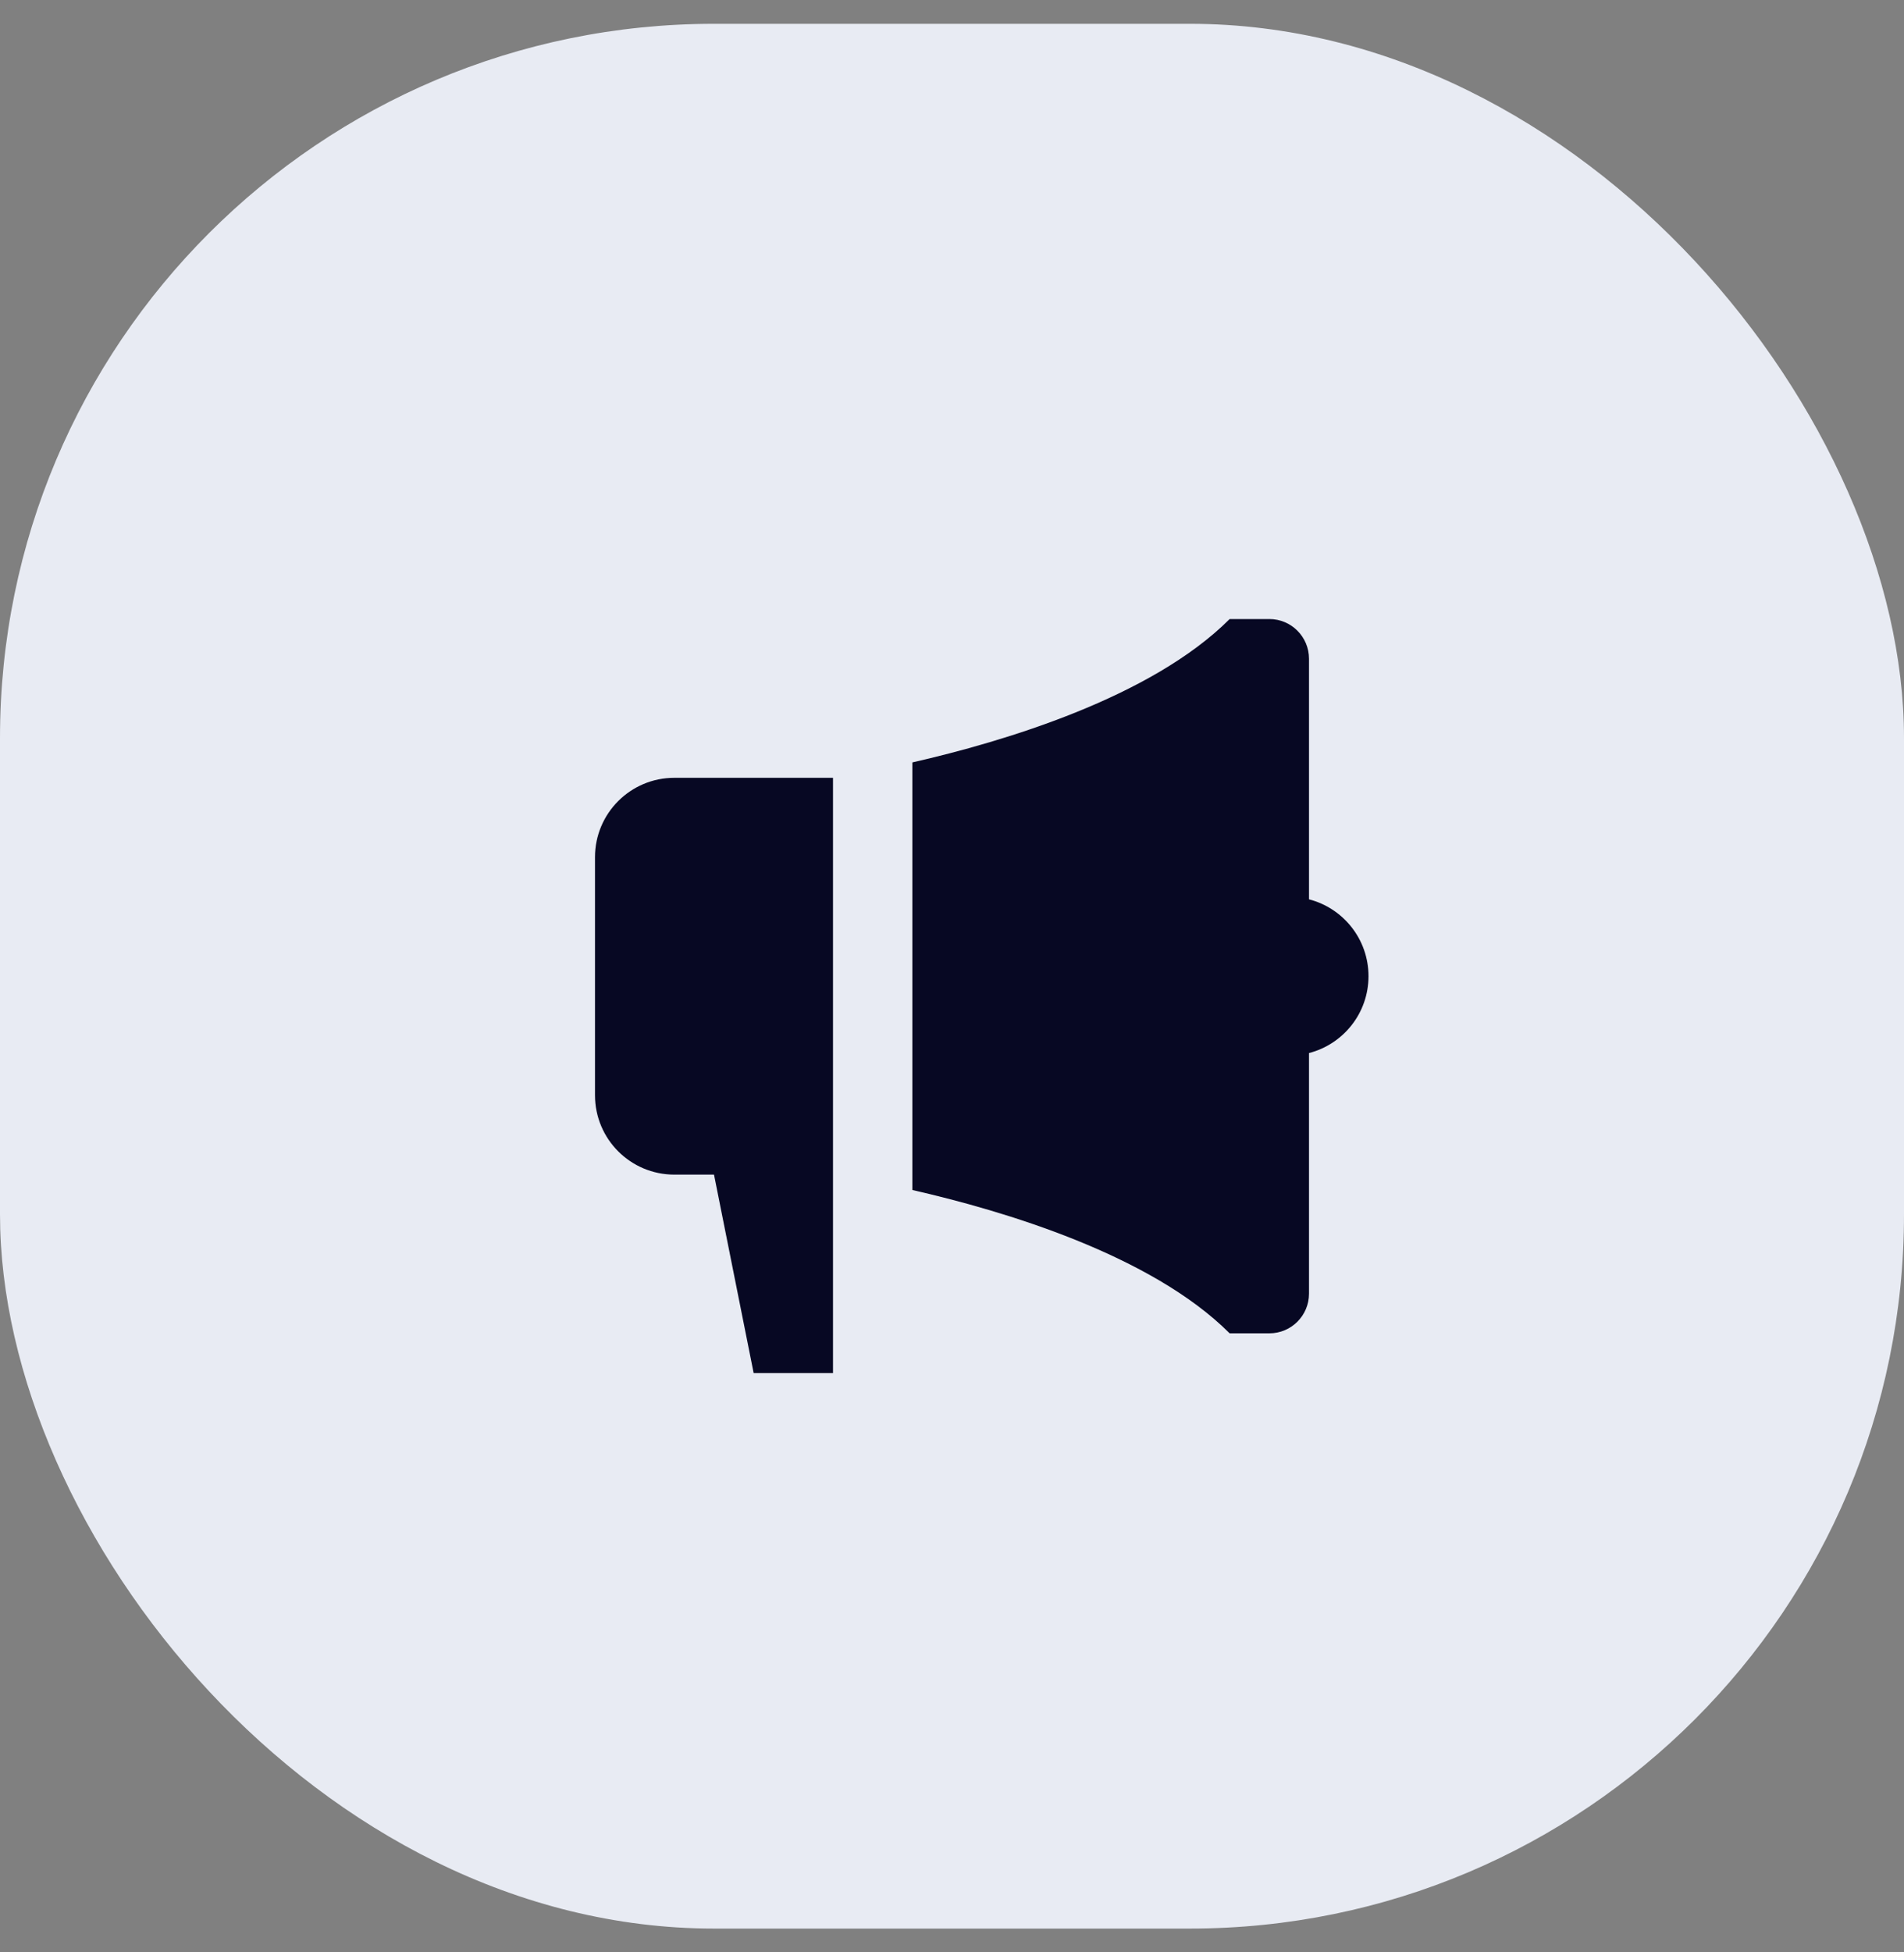
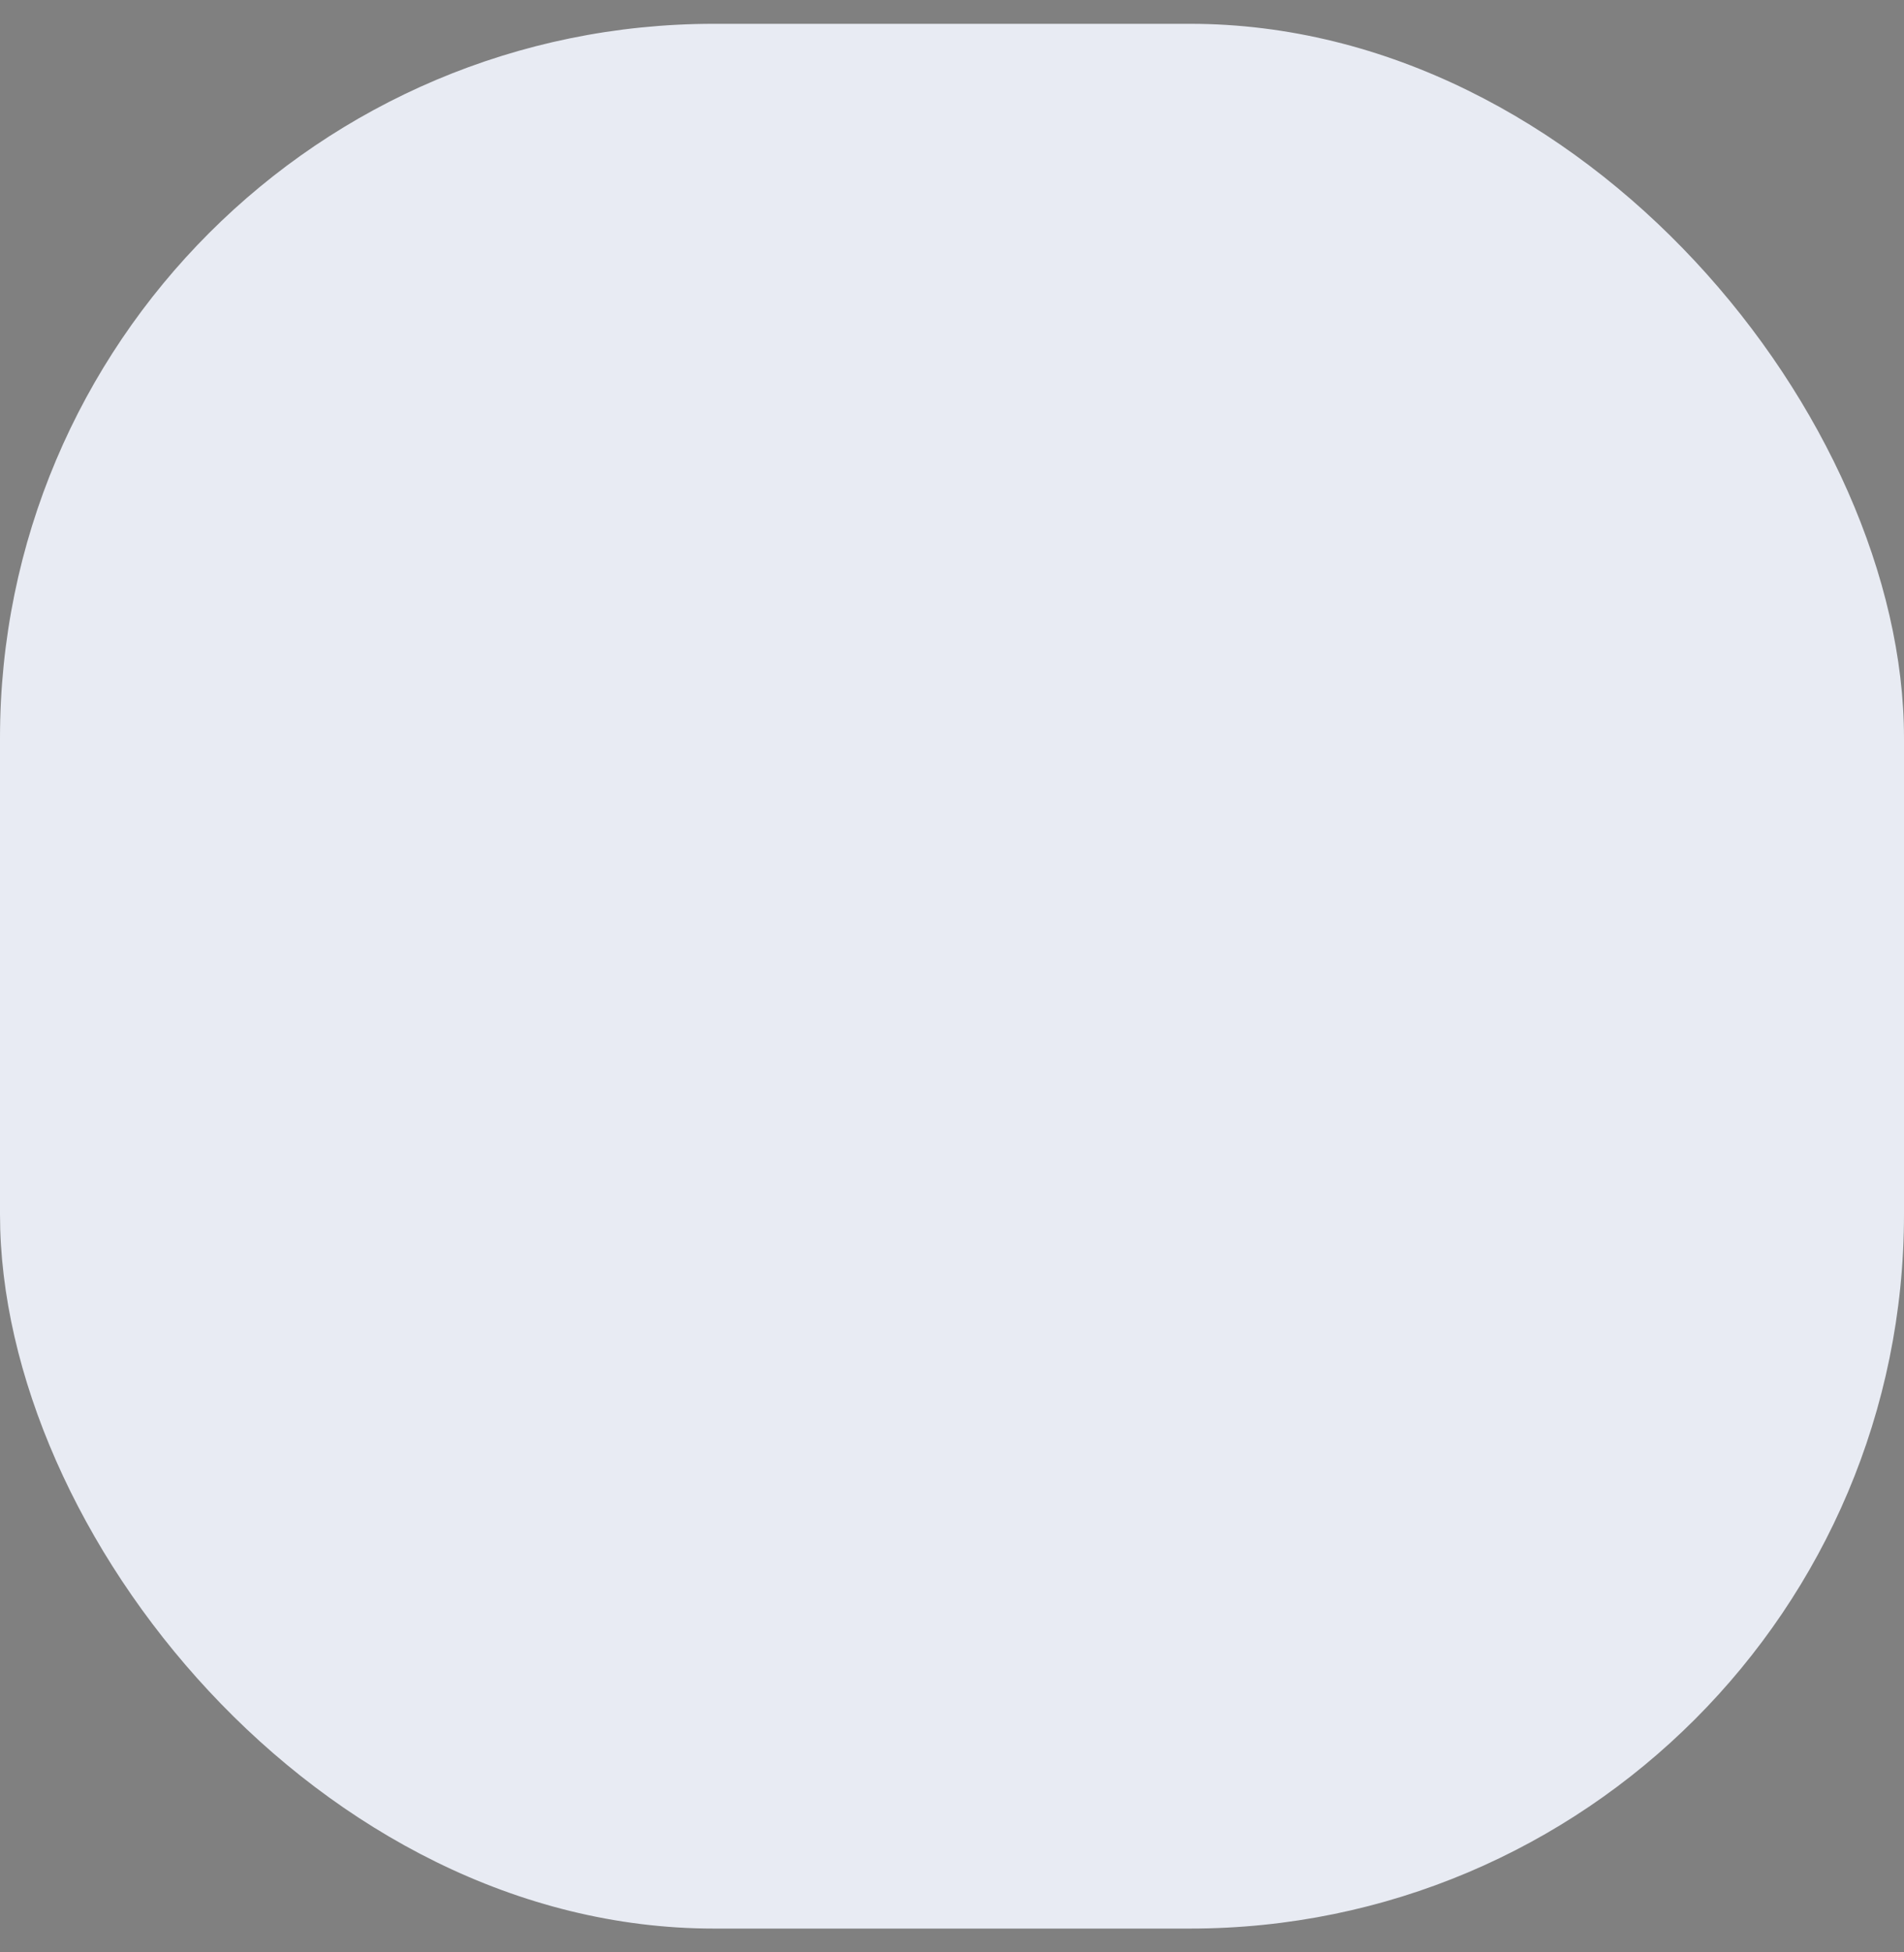
<svg xmlns="http://www.w3.org/2000/svg" width="40" height="41" viewBox="0 0 40 41" fill="none">
  <rect x="0" y="0" width="40" height="41" fill="#808080" stroke="none" />
  <rect y="0.5" width="40" height="40" rx="15" fill="#E8EBF3" />
-   <path d="M27.5 18.886V13.834C27.5 13.373 27.127 13 26.667 13H25.833C24.184 14.649 21.086 15.573 19.167 16.011V24.99C21.086 25.427 24.184 26.351 25.833 28H26.667C27.127 28 27.5 27.627 27.5 27.167V22.114C28.219 21.929 28.75 21.277 28.75 20.5C28.75 19.724 28.219 19.071 27.5 18.886ZM14.167 16.334C13.246 16.334 12.5 17.08 12.5 18V23C12.5 23.921 13.246 24.667 14.167 24.667H15L15.833 28.834H17.5V16.334H14.167Z" fill="#070823" />
</svg>